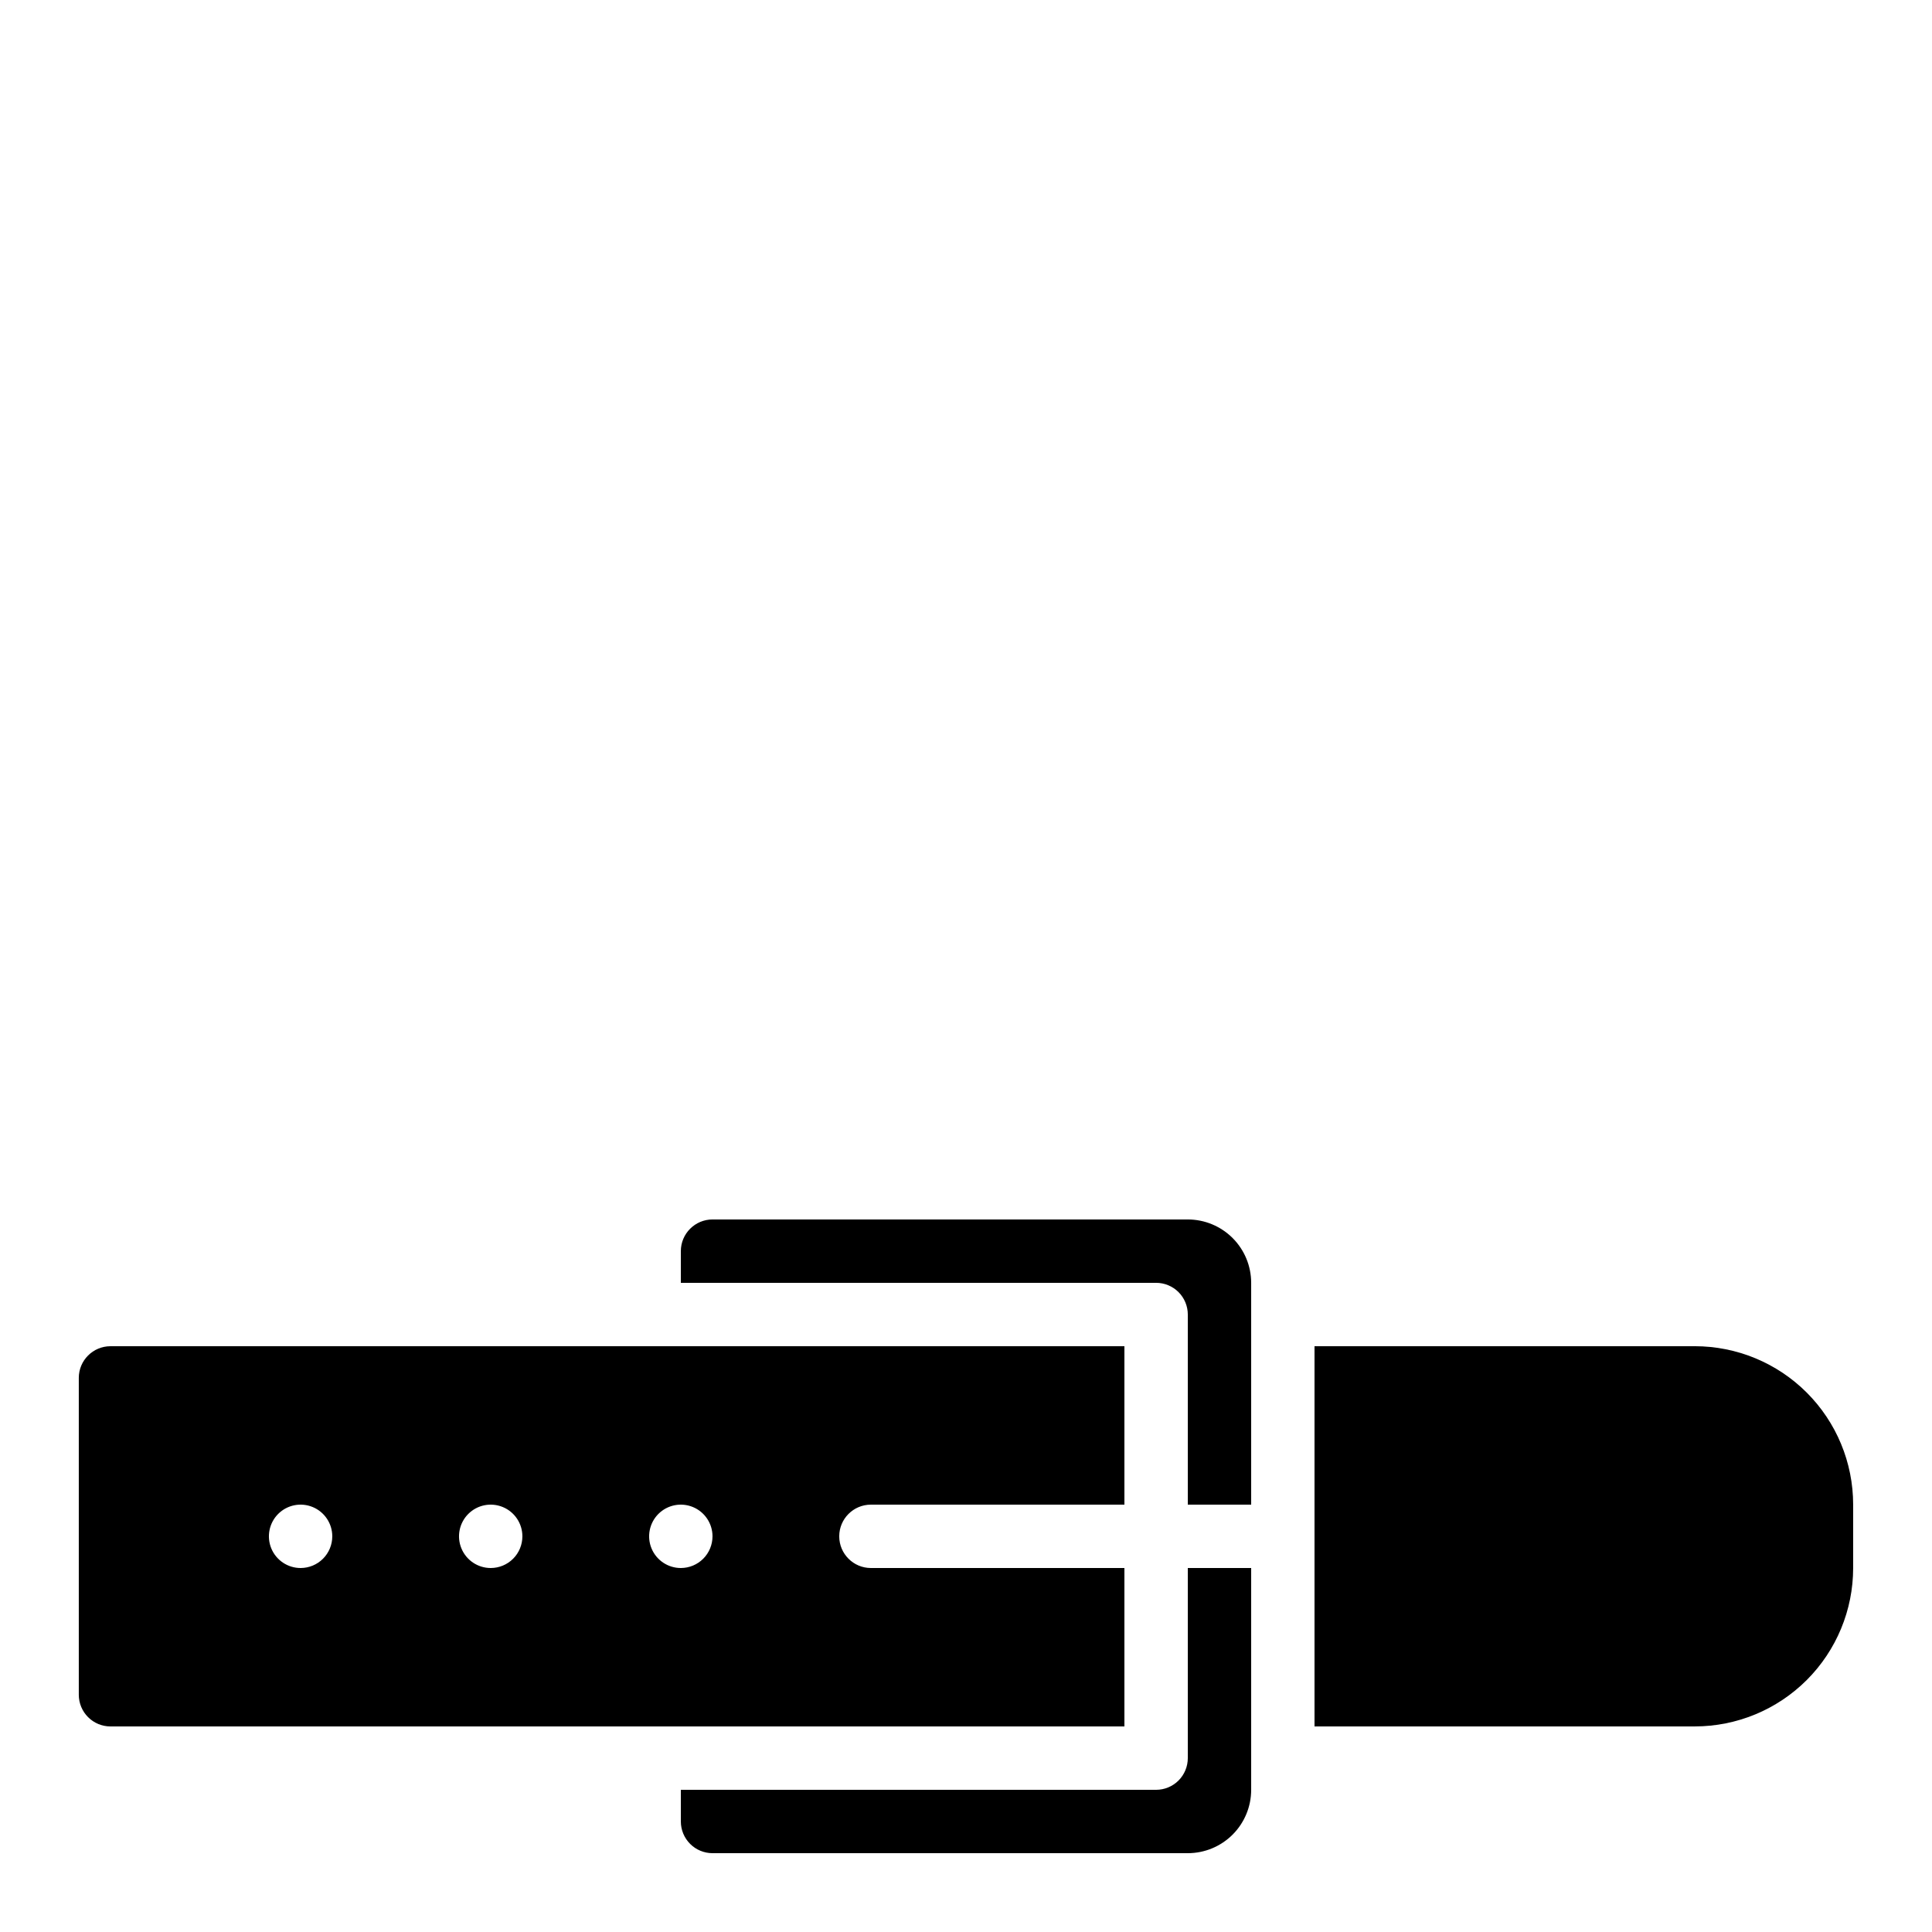
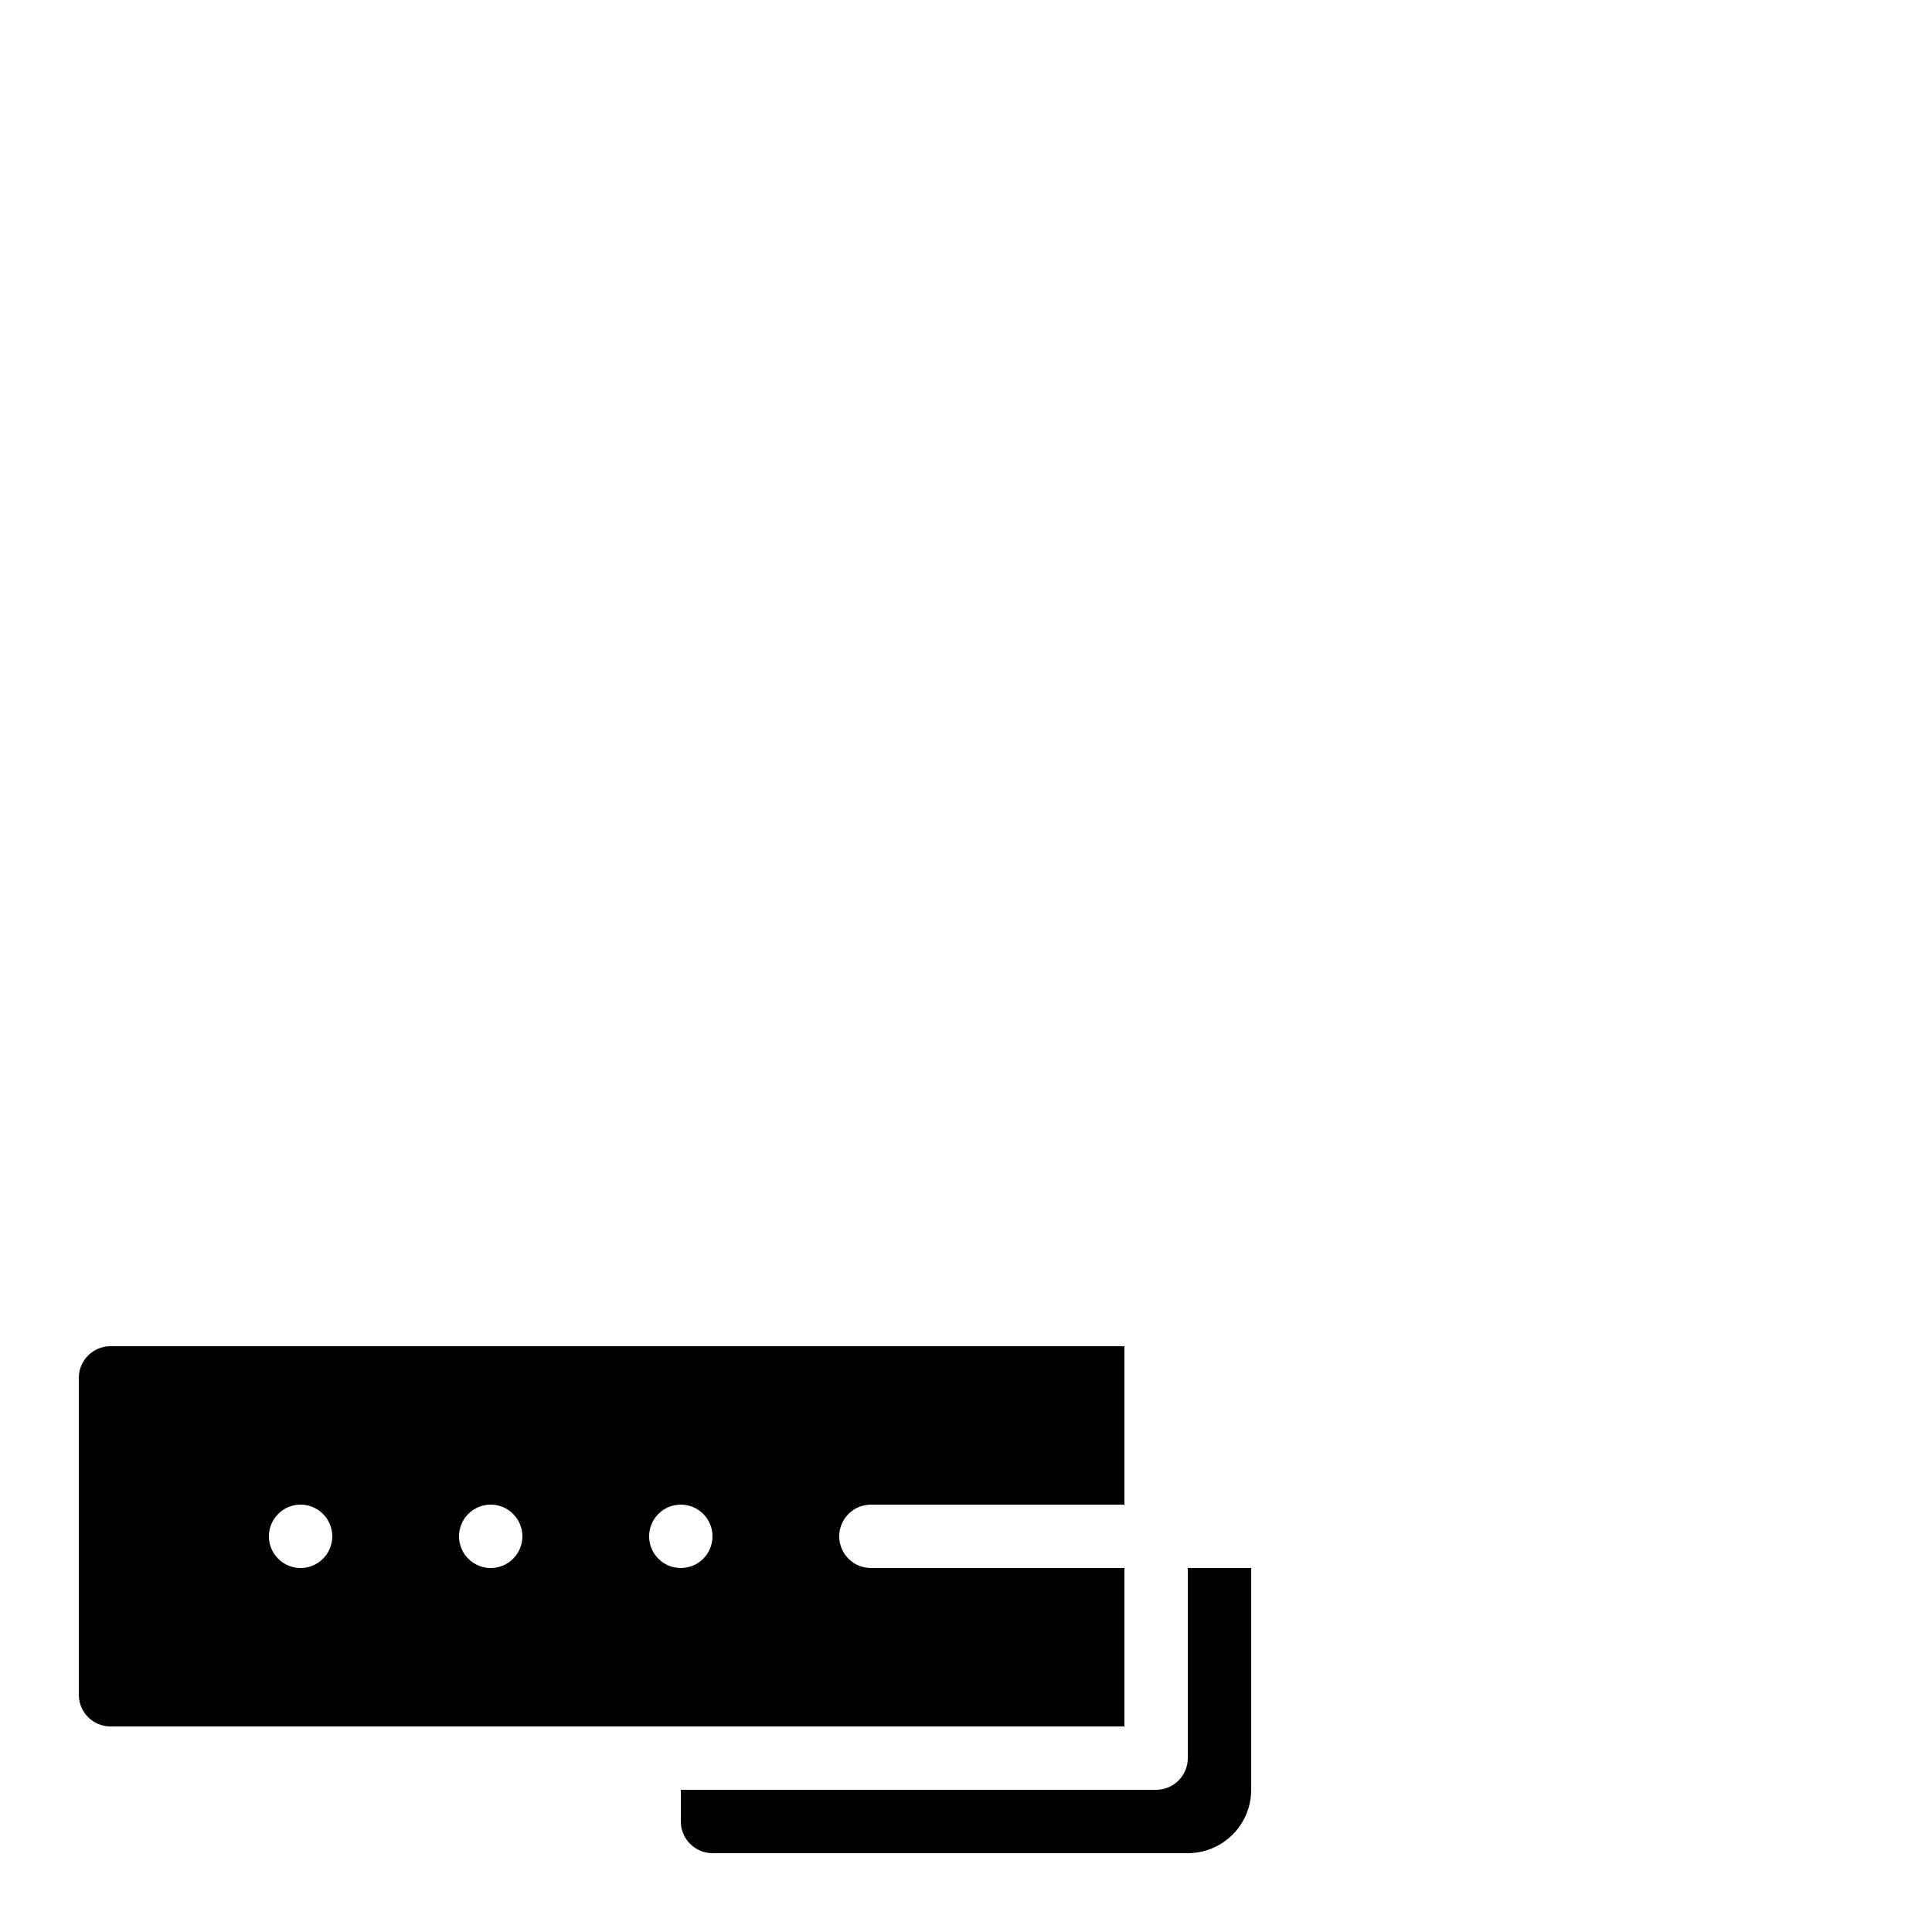
<svg xmlns="http://www.w3.org/2000/svg" fill="#000000" width="800px" height="800px" version="1.1" viewBox="144 144 512 512">
  <g>
    <path d="m441.98 559.54h-67.176c-4.637 0-8.398-3.762-8.398-8.398s3.762-8.395 8.398-8.395h67.176v-41.984h-268.7c-4.637 0-8.398 3.758-8.398 8.395v83.969c0 2.227 0.887 4.363 2.461 5.938 1.574 1.574 3.711 2.461 5.938 2.461h268.7zm-218.32 0c-3.394 0-6.457-2.047-7.758-5.184-1.297-3.137-0.578-6.75 1.82-9.152 2.402-2.402 6.016-3.117 9.152-1.82 3.137 1.301 5.184 4.363 5.184 7.758 0 2.227-0.887 4.363-2.461 5.938-1.574 1.574-3.711 2.461-5.938 2.461zm50.383 0c-3.398 0-6.457-2.047-7.758-5.184-1.301-3.137-0.582-6.75 1.82-9.152s6.012-3.117 9.148-1.82c3.141 1.301 5.184 4.363 5.184 7.758 0 2.227-0.883 4.363-2.457 5.938s-3.711 2.461-5.938 2.461zm50.383 0h-0.004c-3.394 0-6.457-2.047-7.758-5.184-1.297-3.137-0.578-6.75 1.82-9.152 2.402-2.402 6.016-3.117 9.152-1.82 3.137 1.301 5.184 4.363 5.184 7.758 0 2.227-0.887 4.363-2.461 5.938s-3.711 2.461-5.938 2.461z" />
    <path d="m458.78 609.92c0 2.227-0.887 4.363-2.461 5.938-1.574 1.574-3.711 2.461-5.938 2.461h-125.95v8.398-0.004c0 2.231 0.887 4.363 2.461 5.938 1.574 1.578 3.711 2.461 5.938 2.461h125.95c4.453 0 8.723-1.77 11.875-4.918 3.148-3.148 4.918-7.422 4.918-11.875v-58.777h-16.793z" />
-     <path d="m458.78 467.17h-125.95c-4.637 0-8.398 3.762-8.398 8.398v8.398l125.95-0.004c2.227 0 4.363 0.887 5.938 2.461 1.574 1.574 2.461 3.711 2.461 5.938v50.383h16.793v-58.781c0-4.453-1.77-8.723-4.918-11.871-3.152-3.152-7.422-4.922-11.875-4.922z" />
-     <path d="m593.12 500.76h-100.76v100.76h100.76c11.137 0 21.812-4.426 29.688-12.297 7.875-7.875 12.297-18.555 12.297-29.688v-16.793c0-11.137-4.422-21.816-12.297-29.688-7.875-7.875-18.551-12.297-29.688-12.297z" />
  </g>
</svg>